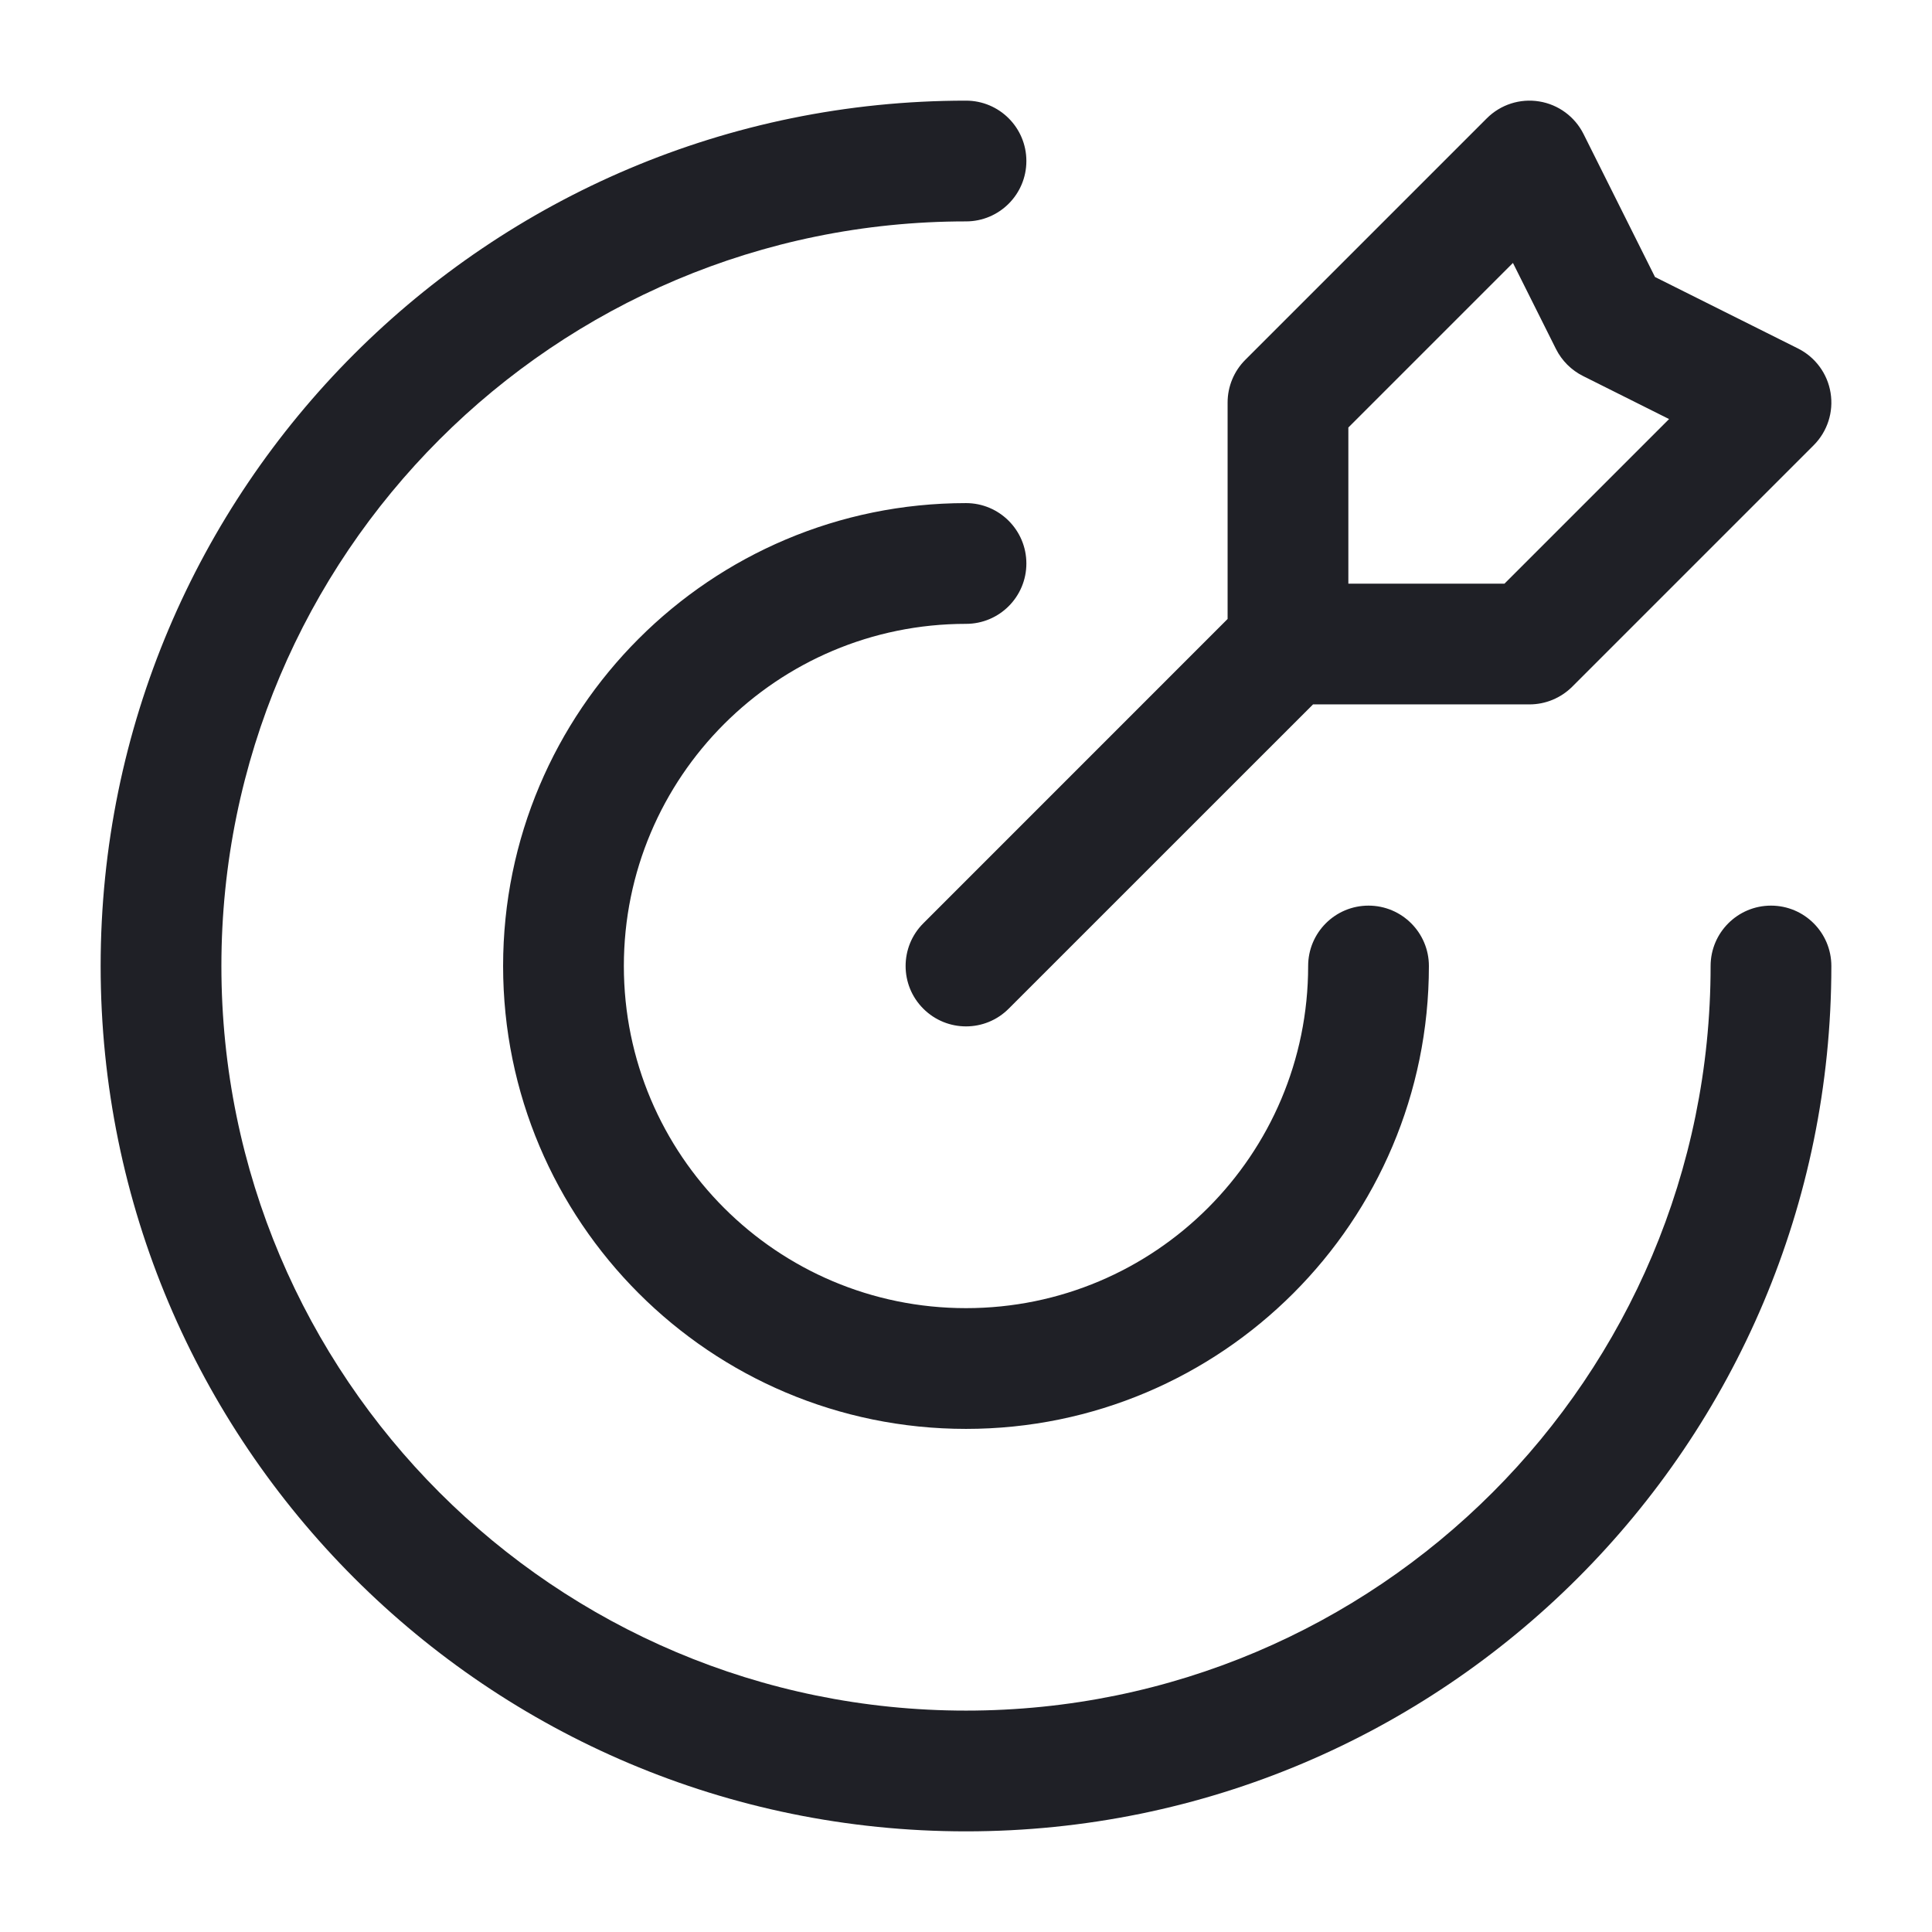
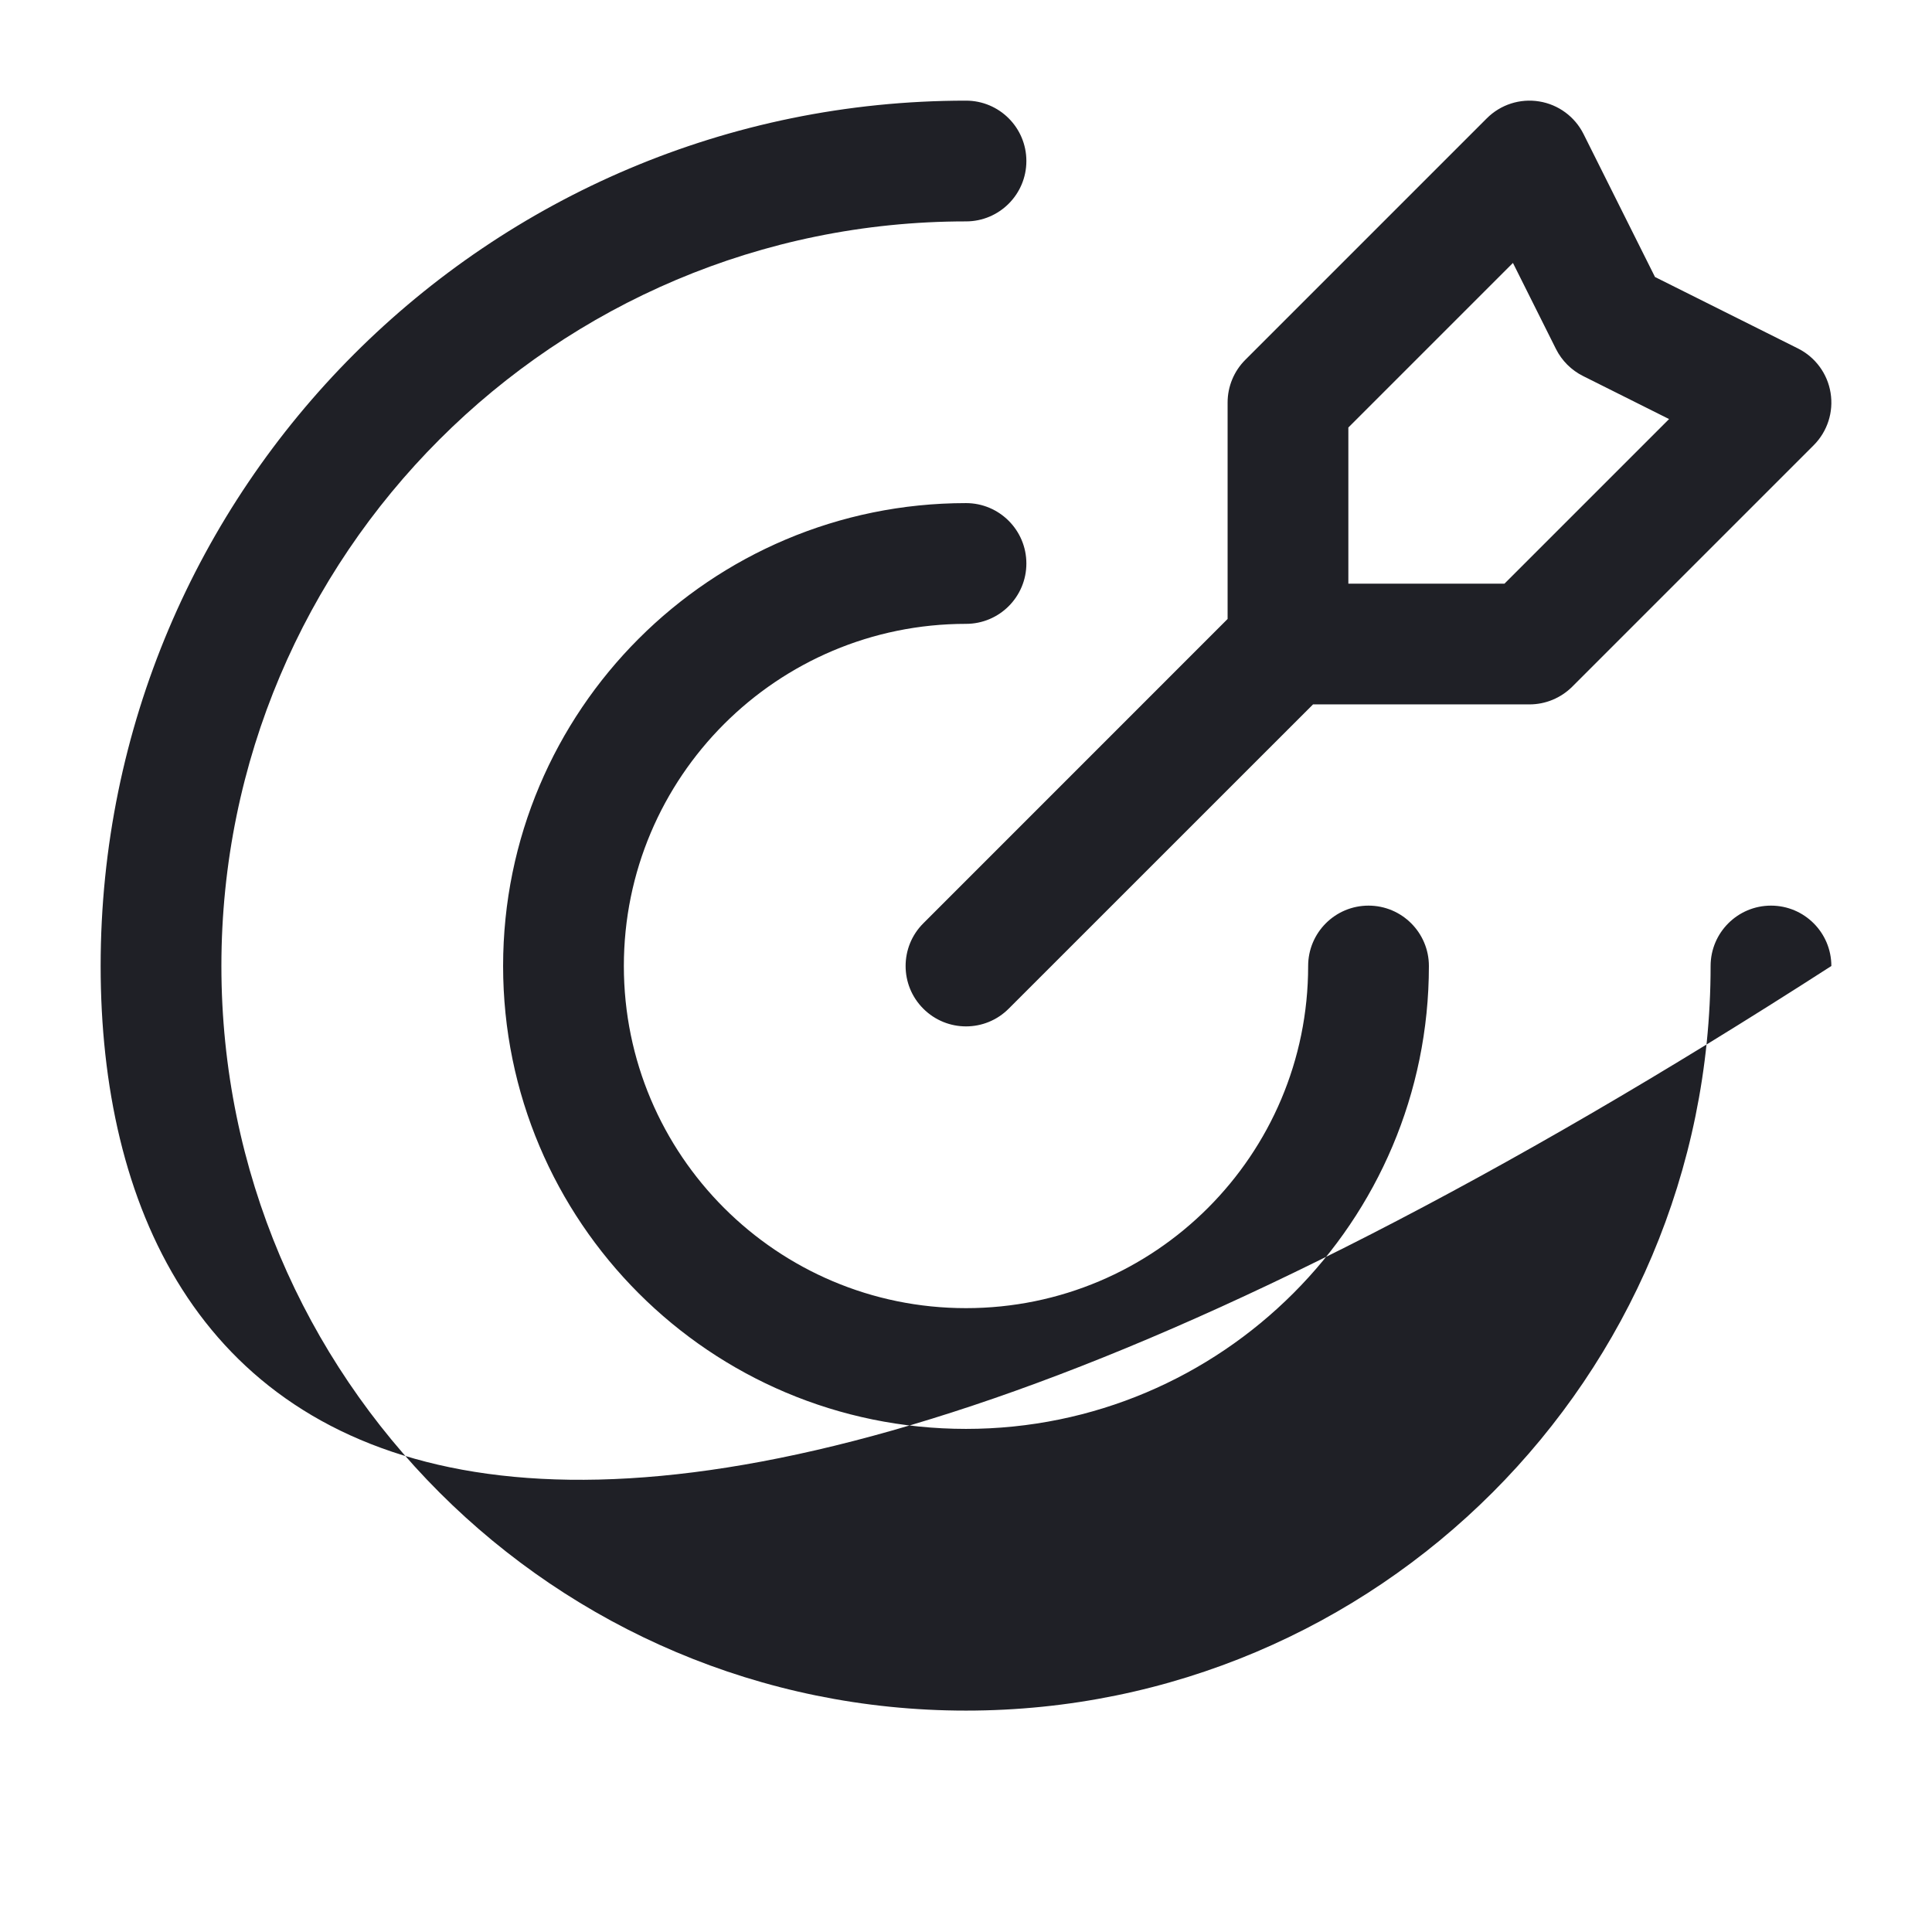
<svg xmlns="http://www.w3.org/2000/svg" width="32" height="32" viewBox="0 0 32 32" fill="none">
-   <path fill-rule="evenodd" clip-rule="evenodd" d="M25.494 1.68C25.811 1.731 26.084 1.932 26.228 2.219L27.412 4.588L29.781 5.772C30.068 5.916 30.269 6.189 30.32 6.506C30.372 6.824 30.268 7.146 30.041 7.374L26.041 11.374C25.853 11.561 25.599 11.667 25.333 11.667H21.748L16.707 16.707C16.317 17.098 15.684 17.098 15.293 16.707C14.902 16.317 14.902 15.683 15.293 15.293L20.333 10.252V6.667C20.333 6.401 20.439 6.147 20.626 5.96L24.626 1.96C24.854 1.732 25.176 1.628 25.494 1.68ZM22.333 9.667H24.919L27.645 6.941L26.22 6.228C26.026 6.131 25.869 5.974 25.772 5.781L25.059 4.355L22.333 7.081V9.667ZM16 3.667C9.189 3.667 3.667 9.188 3.667 16C3.667 22.811 9.189 28.333 16 28.333C22.812 28.333 28.333 22.811 28.333 16C28.333 15.448 28.781 15 29.333 15C29.886 15 30.333 15.448 30.333 16C30.333 23.916 23.916 30.333 16 30.333C8.084 30.333 1.667 23.916 1.667 16C1.667 8.084 8.084 1.667 16 1.667C16.552 1.667 17 2.114 17 2.667C17 3.219 16.552 3.667 16 3.667ZM16 10.333C12.87 10.333 10.333 12.87 10.333 16C10.333 19.13 12.87 21.667 16 21.667C19.13 21.667 21.667 19.13 21.667 16C21.667 15.448 22.114 15 22.667 15C23.219 15 23.667 15.448 23.667 16C23.667 20.234 20.234 23.667 16 23.667C11.766 23.667 8.333 20.234 8.333 16C8.333 11.766 11.766 8.333 16 8.333C16.552 8.333 17 8.781 17 9.333C17 9.886 16.552 10.333 16 10.333Z" fill="#1F2026" />
+   <path fill-rule="evenodd" clip-rule="evenodd" d="M25.494 1.68C25.811 1.731 26.084 1.932 26.228 2.219L27.412 4.588L29.781 5.772C30.068 5.916 30.269 6.189 30.32 6.506C30.372 6.824 30.268 7.146 30.041 7.374L26.041 11.374C25.853 11.561 25.599 11.667 25.333 11.667H21.748L16.707 16.707C16.317 17.098 15.684 17.098 15.293 16.707C14.902 16.317 14.902 15.683 15.293 15.293L20.333 10.252V6.667C20.333 6.401 20.439 6.147 20.626 5.96L24.626 1.96C24.854 1.732 25.176 1.628 25.494 1.68ZM22.333 9.667H24.919L27.645 6.941L26.22 6.228C26.026 6.131 25.869 5.974 25.772 5.781L25.059 4.355L22.333 7.081V9.667ZM16 3.667C9.189 3.667 3.667 9.188 3.667 16C3.667 22.811 9.189 28.333 16 28.333C22.812 28.333 28.333 22.811 28.333 16C28.333 15.448 28.781 15 29.333 15C29.886 15 30.333 15.448 30.333 16C8.084 30.333 1.667 23.916 1.667 16C1.667 8.084 8.084 1.667 16 1.667C16.552 1.667 17 2.114 17 2.667C17 3.219 16.552 3.667 16 3.667ZM16 10.333C12.87 10.333 10.333 12.87 10.333 16C10.333 19.13 12.87 21.667 16 21.667C19.13 21.667 21.667 19.13 21.667 16C21.667 15.448 22.114 15 22.667 15C23.219 15 23.667 15.448 23.667 16C23.667 20.234 20.234 23.667 16 23.667C11.766 23.667 8.333 20.234 8.333 16C8.333 11.766 11.766 8.333 16 8.333C16.552 8.333 17 8.781 17 9.333C17 9.886 16.552 10.333 16 10.333Z" fill="#1F2026" />
</svg>